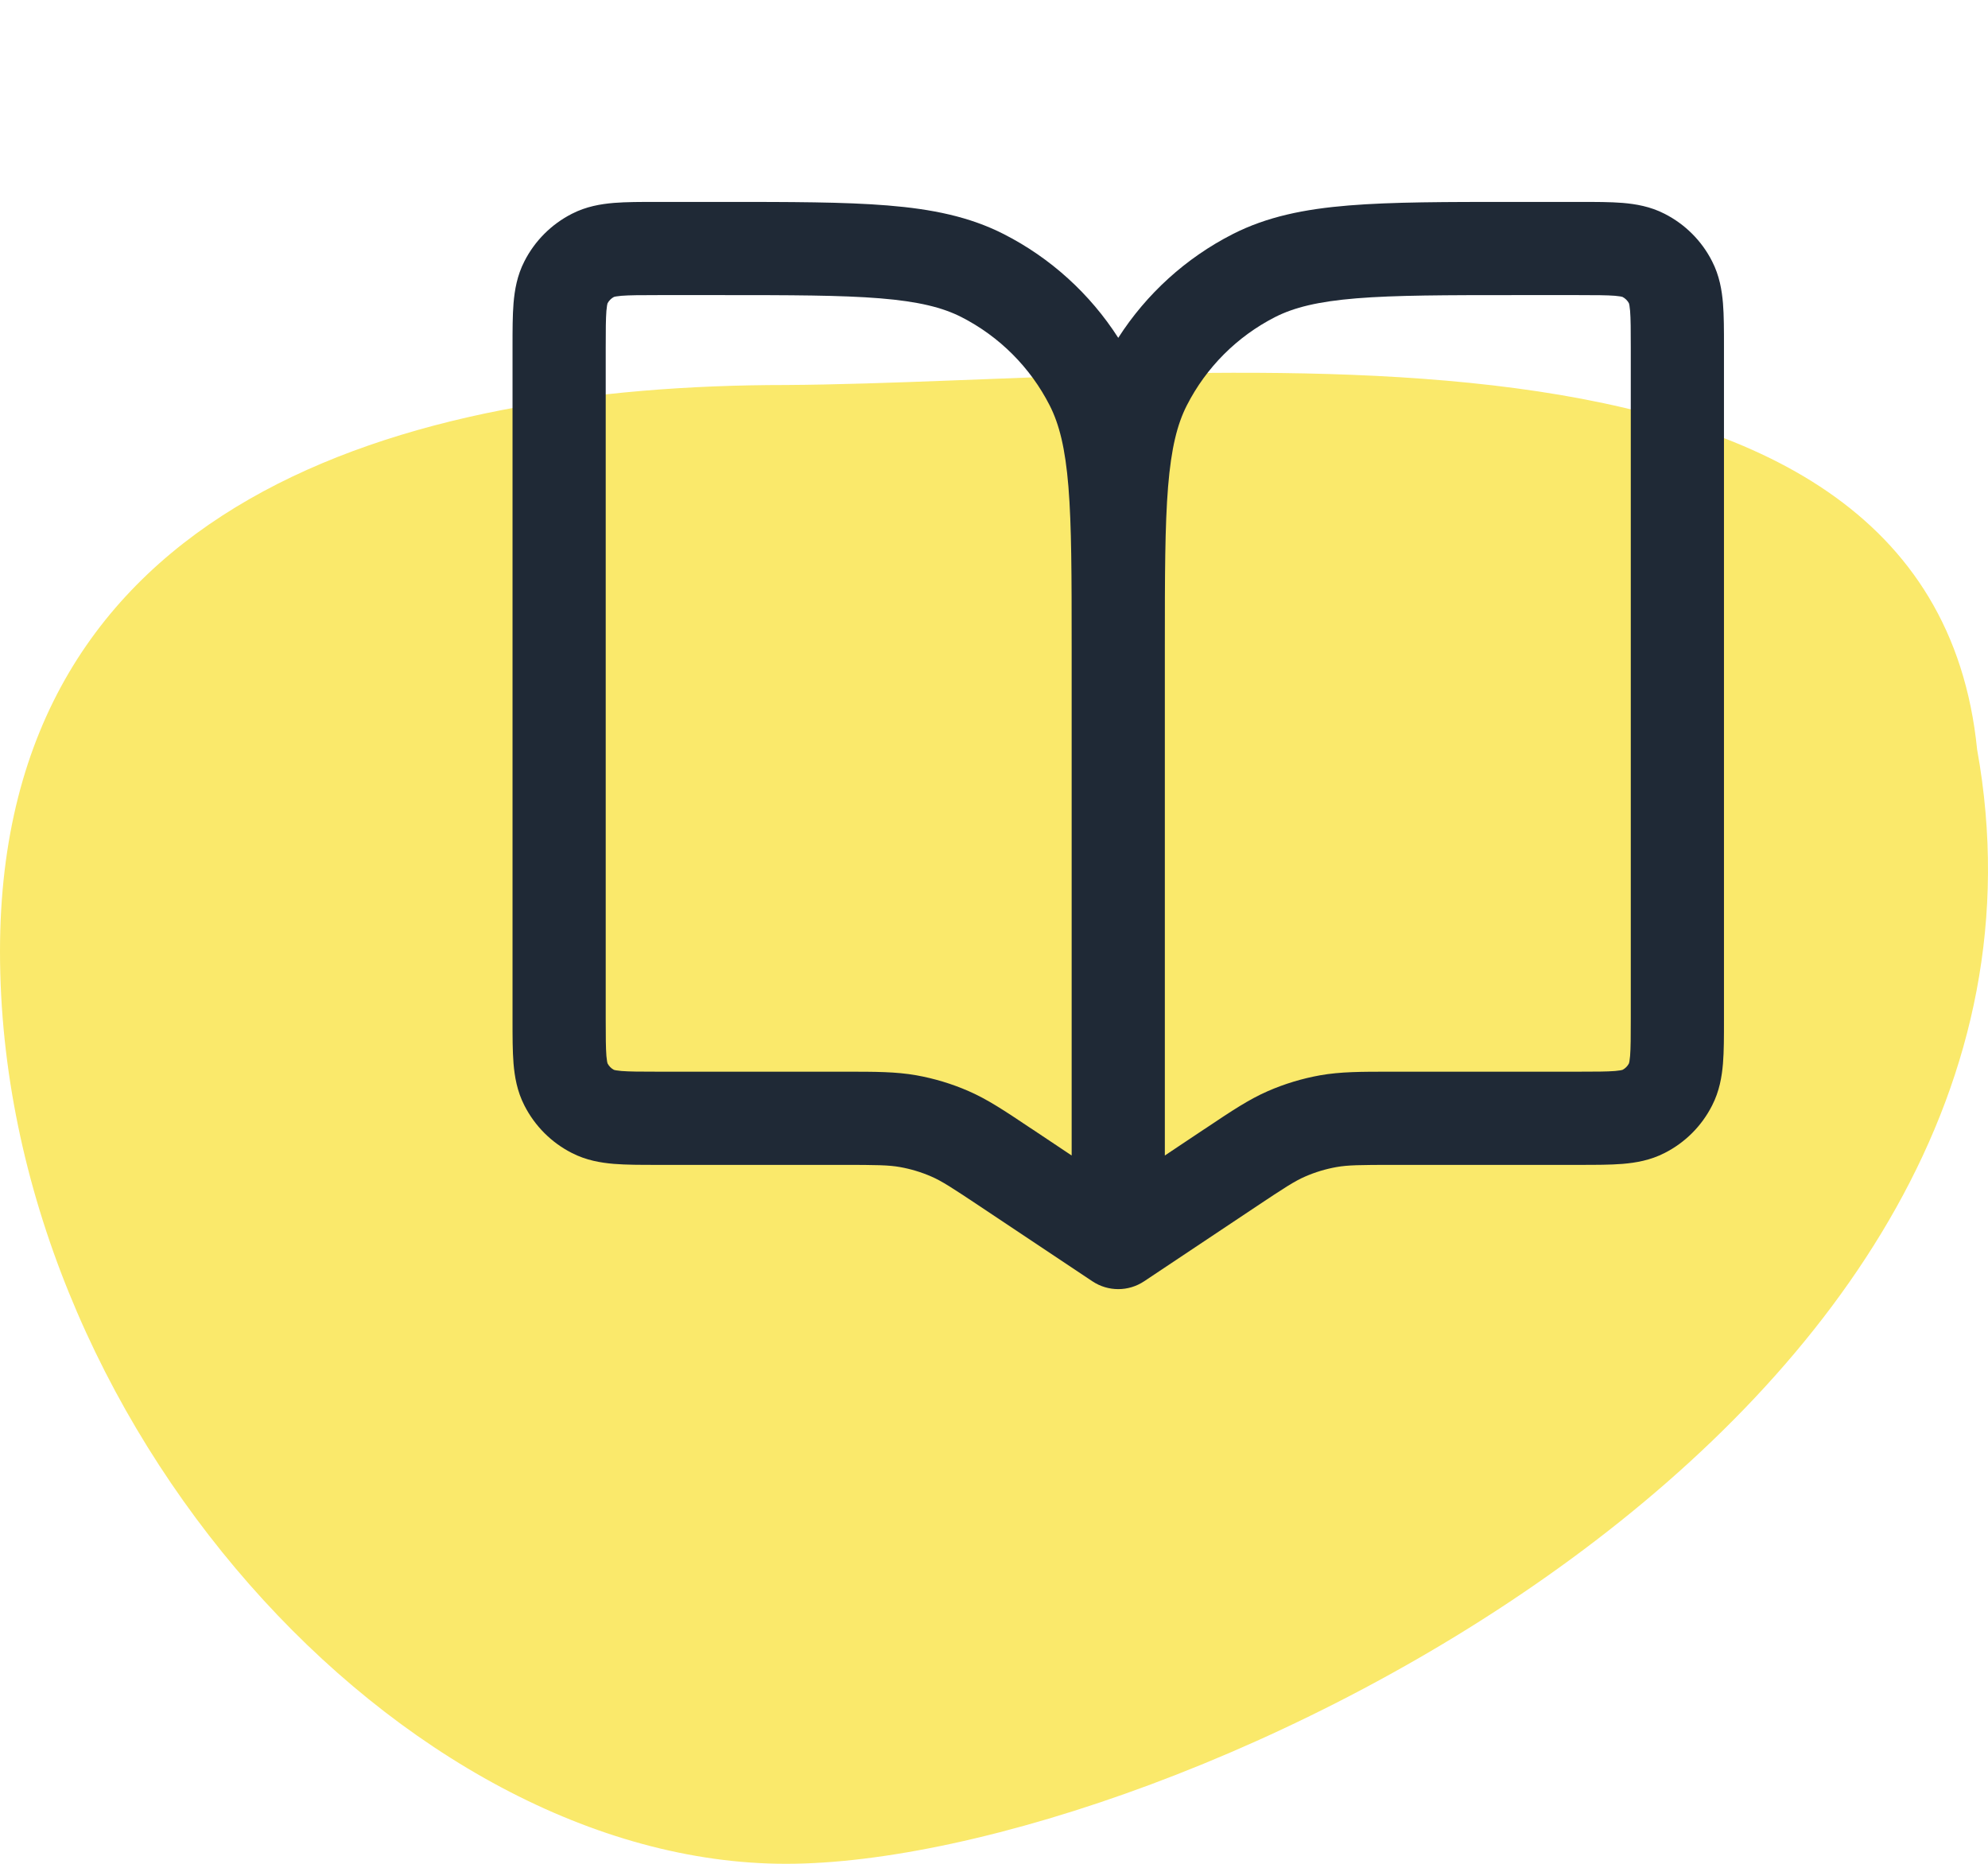
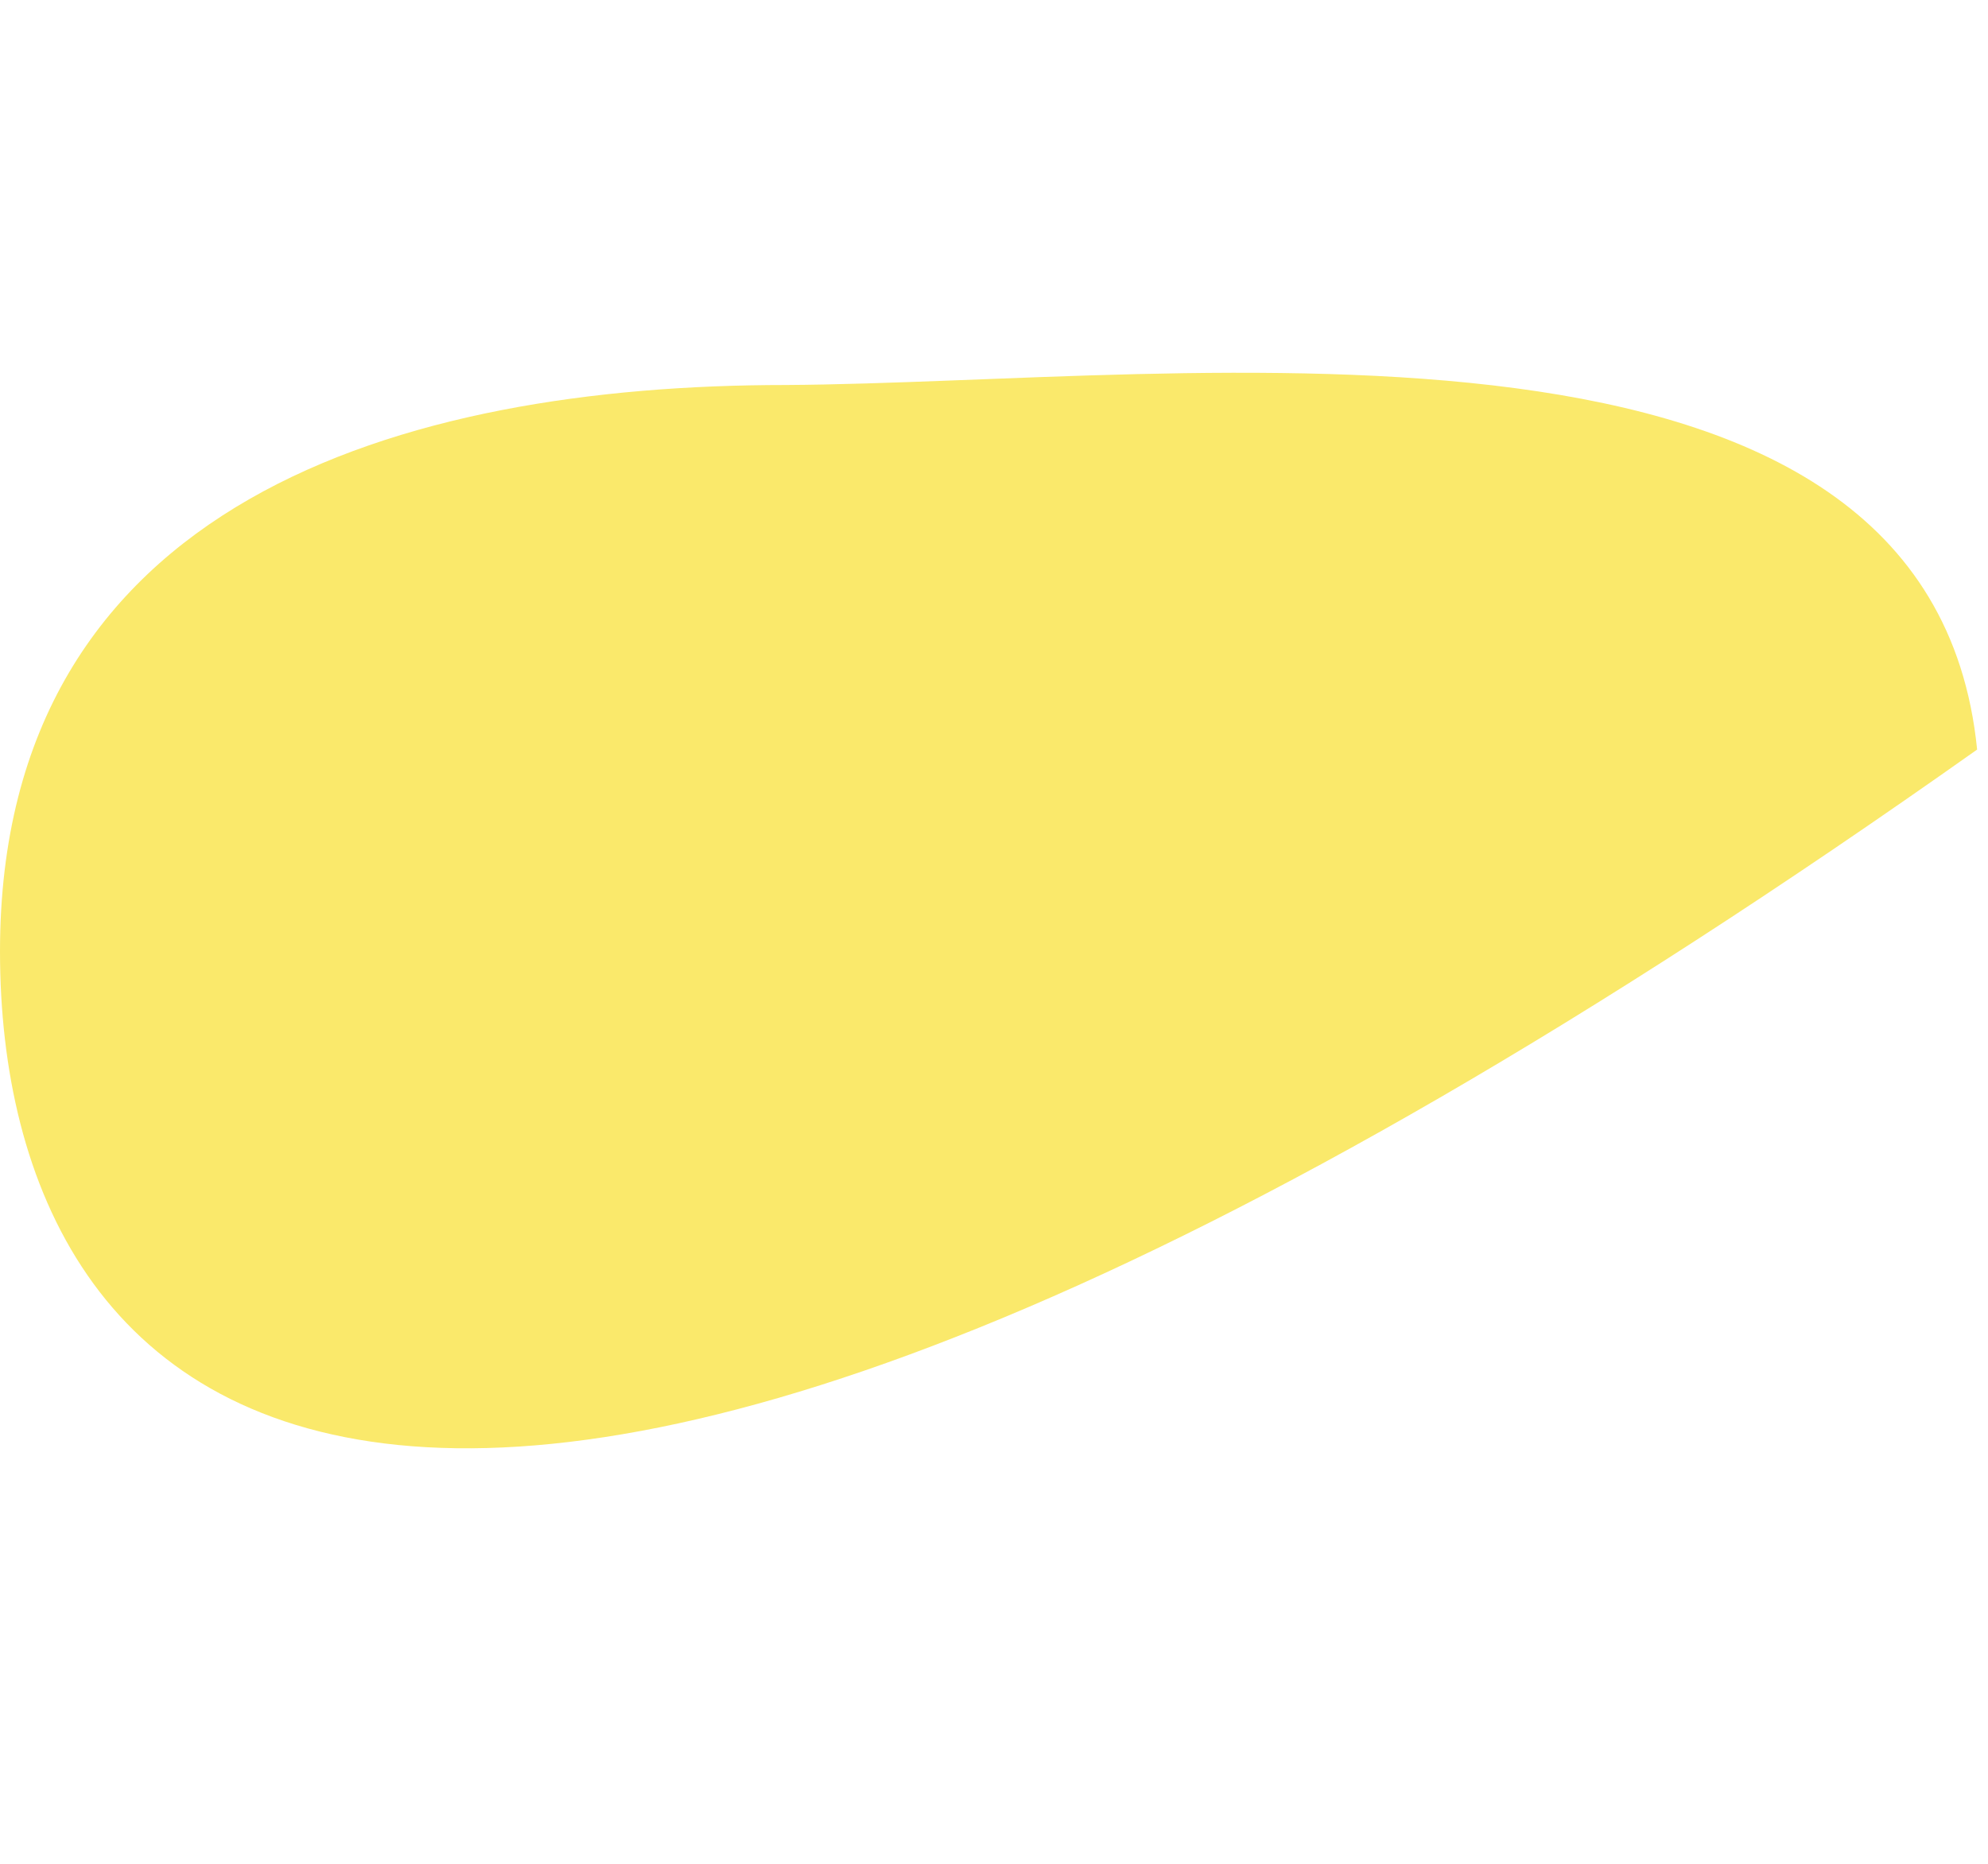
<svg xmlns="http://www.w3.org/2000/svg" width="32" height="30" viewBox="0 0 32 30" fill="none">
-   <path d="M31.825 12.065C33.781 22.899 18.824 30 12.653 30C6.482 30 0 22.898 3.36039e-05 15.312C3.36039e-05 8.059 6.482 6.197 12.653 6.197C19.172 6.157 31.058 4.419 31.825 12.065Z" fill="#FAE96B" />
-   <path fill-rule="evenodd" clip-rule="evenodd" d="M10.574 3.25C10.582 3.25 10.591 3.25 10.6 3.25L11.633 3.25C12.725 3.25 13.591 3.25 14.288 3.307C15.002 3.365 15.605 3.487 16.157 3.768C16.911 4.152 17.546 4.73 18 5.438C18.454 4.73 19.089 4.152 19.843 3.768C20.395 3.487 20.998 3.365 21.712 3.307C22.409 3.25 23.275 3.25 24.367 3.25L25.426 3.25C25.684 3.25 25.92 3.25 26.118 3.266C26.331 3.284 26.564 3.323 26.794 3.441C27.124 3.609 27.392 3.876 27.559 4.206C27.677 4.436 27.716 4.669 27.734 4.882C27.75 5.08 27.75 5.316 27.75 5.574V16.426C27.75 16.684 27.75 16.92 27.734 17.118C27.716 17.331 27.677 17.564 27.559 17.794C27.392 18.124 27.124 18.392 26.794 18.559C26.564 18.677 26.331 18.716 26.118 18.734C25.92 18.75 25.684 18.75 25.426 18.75L22.453 18.75C21.887 18.75 21.694 18.753 21.514 18.785C21.34 18.816 21.17 18.867 21.008 18.938C20.84 19.011 20.678 19.116 20.207 19.43L18.416 20.624C18.164 20.792 17.836 20.792 17.584 20.624L15.793 19.43C15.322 19.116 15.16 19.011 14.992 18.938C14.83 18.867 14.66 18.816 14.486 18.785C14.306 18.753 14.113 18.75 13.547 18.75L10.574 18.75C10.316 18.75 10.08 18.75 9.882 18.734C9.669 18.716 9.436 18.677 9.206 18.559C8.876 18.392 8.609 18.124 8.441 17.794C8.323 17.564 8.284 17.331 8.266 17.118C8.25 16.92 8.25 16.684 8.25 16.426L8.25 5.6C8.25 5.591 8.25 5.582 8.25 5.574C8.25 5.316 8.25 5.08 8.266 4.882C8.284 4.669 8.323 4.436 8.441 4.206C8.609 3.876 8.876 3.609 9.206 3.441C9.436 3.323 9.669 3.284 9.882 3.266C10.08 3.25 10.316 3.25 10.574 3.25ZM17.25 10.4C17.25 9.268 17.249 8.463 17.198 7.834C17.147 7.213 17.051 6.829 16.896 6.525C16.584 5.913 16.087 5.416 15.476 5.104C15.171 4.949 14.787 4.853 14.166 4.802C13.537 4.751 12.732 4.75 11.6 4.75H10.6C10.308 4.75 10.133 4.751 10.004 4.761C9.925 4.768 9.892 4.776 9.883 4.779C9.839 4.802 9.802 4.839 9.779 4.883C9.776 4.892 9.768 4.925 9.761 5.004C9.751 5.133 9.75 5.308 9.75 5.6V16.4C9.75 16.692 9.751 16.867 9.761 16.996C9.768 17.075 9.776 17.108 9.779 17.116C9.802 17.161 9.839 17.198 9.883 17.221C9.892 17.224 9.925 17.232 10.004 17.239C10.133 17.249 10.308 17.25 10.6 17.25H13.547C13.568 17.25 13.588 17.25 13.609 17.25C14.089 17.25 14.422 17.25 14.75 17.308C15.04 17.36 15.322 17.445 15.592 17.563C15.897 17.696 16.174 17.881 16.573 18.148C16.59 18.159 16.608 18.17 16.625 18.182L17.25 18.599V10.4ZM18.75 18.599V10.4C18.75 9.268 18.751 8.463 18.802 7.834C18.853 7.213 18.949 6.829 19.104 6.525C19.416 5.913 19.913 5.416 20.524 5.104C20.829 4.949 21.213 4.853 21.834 4.802C22.463 4.751 23.267 4.75 24.4 4.75H25.4C25.692 4.75 25.867 4.751 25.996 4.761C26.075 4.768 26.108 4.776 26.116 4.779C26.161 4.802 26.198 4.839 26.221 4.883C26.224 4.892 26.232 4.925 26.239 5.004C26.249 5.133 26.25 5.308 26.25 5.6V16.4C26.25 16.692 26.249 16.867 26.239 16.996C26.232 17.075 26.224 17.108 26.221 17.116C26.198 17.161 26.161 17.198 26.116 17.221C26.108 17.224 26.075 17.232 25.996 17.239C25.867 17.249 25.692 17.25 25.4 17.25H22.453C22.432 17.25 22.412 17.25 22.391 17.25C21.91 17.25 21.578 17.25 21.25 17.308C20.96 17.36 20.678 17.445 20.408 17.563C20.103 17.696 19.826 17.881 19.427 18.148C19.41 18.159 19.392 18.17 19.375 18.182L18.75 18.599ZM26.119 17.22C26.119 17.22 26.119 17.221 26.118 17.221L26.119 17.22ZM26.22 17.119C26.22 17.119 26.22 17.119 26.221 17.117L26.22 17.119ZM26.22 4.881C26.22 4.881 26.221 4.881 26.221 4.882L26.22 4.881ZM26.119 4.78C26.119 4.78 26.119 4.78 26.118 4.779L26.119 4.78ZM9.881 17.22C9.881 17.22 9.881 17.22 9.882 17.221L9.881 17.22ZM9.779 17.118C9.78 17.119 9.78 17.119 9.78 17.119L9.779 17.118ZM9.779 4.882C9.78 4.881 9.78 4.881 9.78 4.881L9.779 4.882ZM9.882 4.779C9.881 4.78 9.881 4.78 9.881 4.78L9.882 4.779Z" fill="#1F2936" />
+   <path d="M31.825 12.065C6.482 30 0 22.898 3.36039e-05 15.312C3.36039e-05 8.059 6.482 6.197 12.653 6.197C19.172 6.157 31.058 4.419 31.825 12.065Z" fill="#FAE96B" />
</svg>